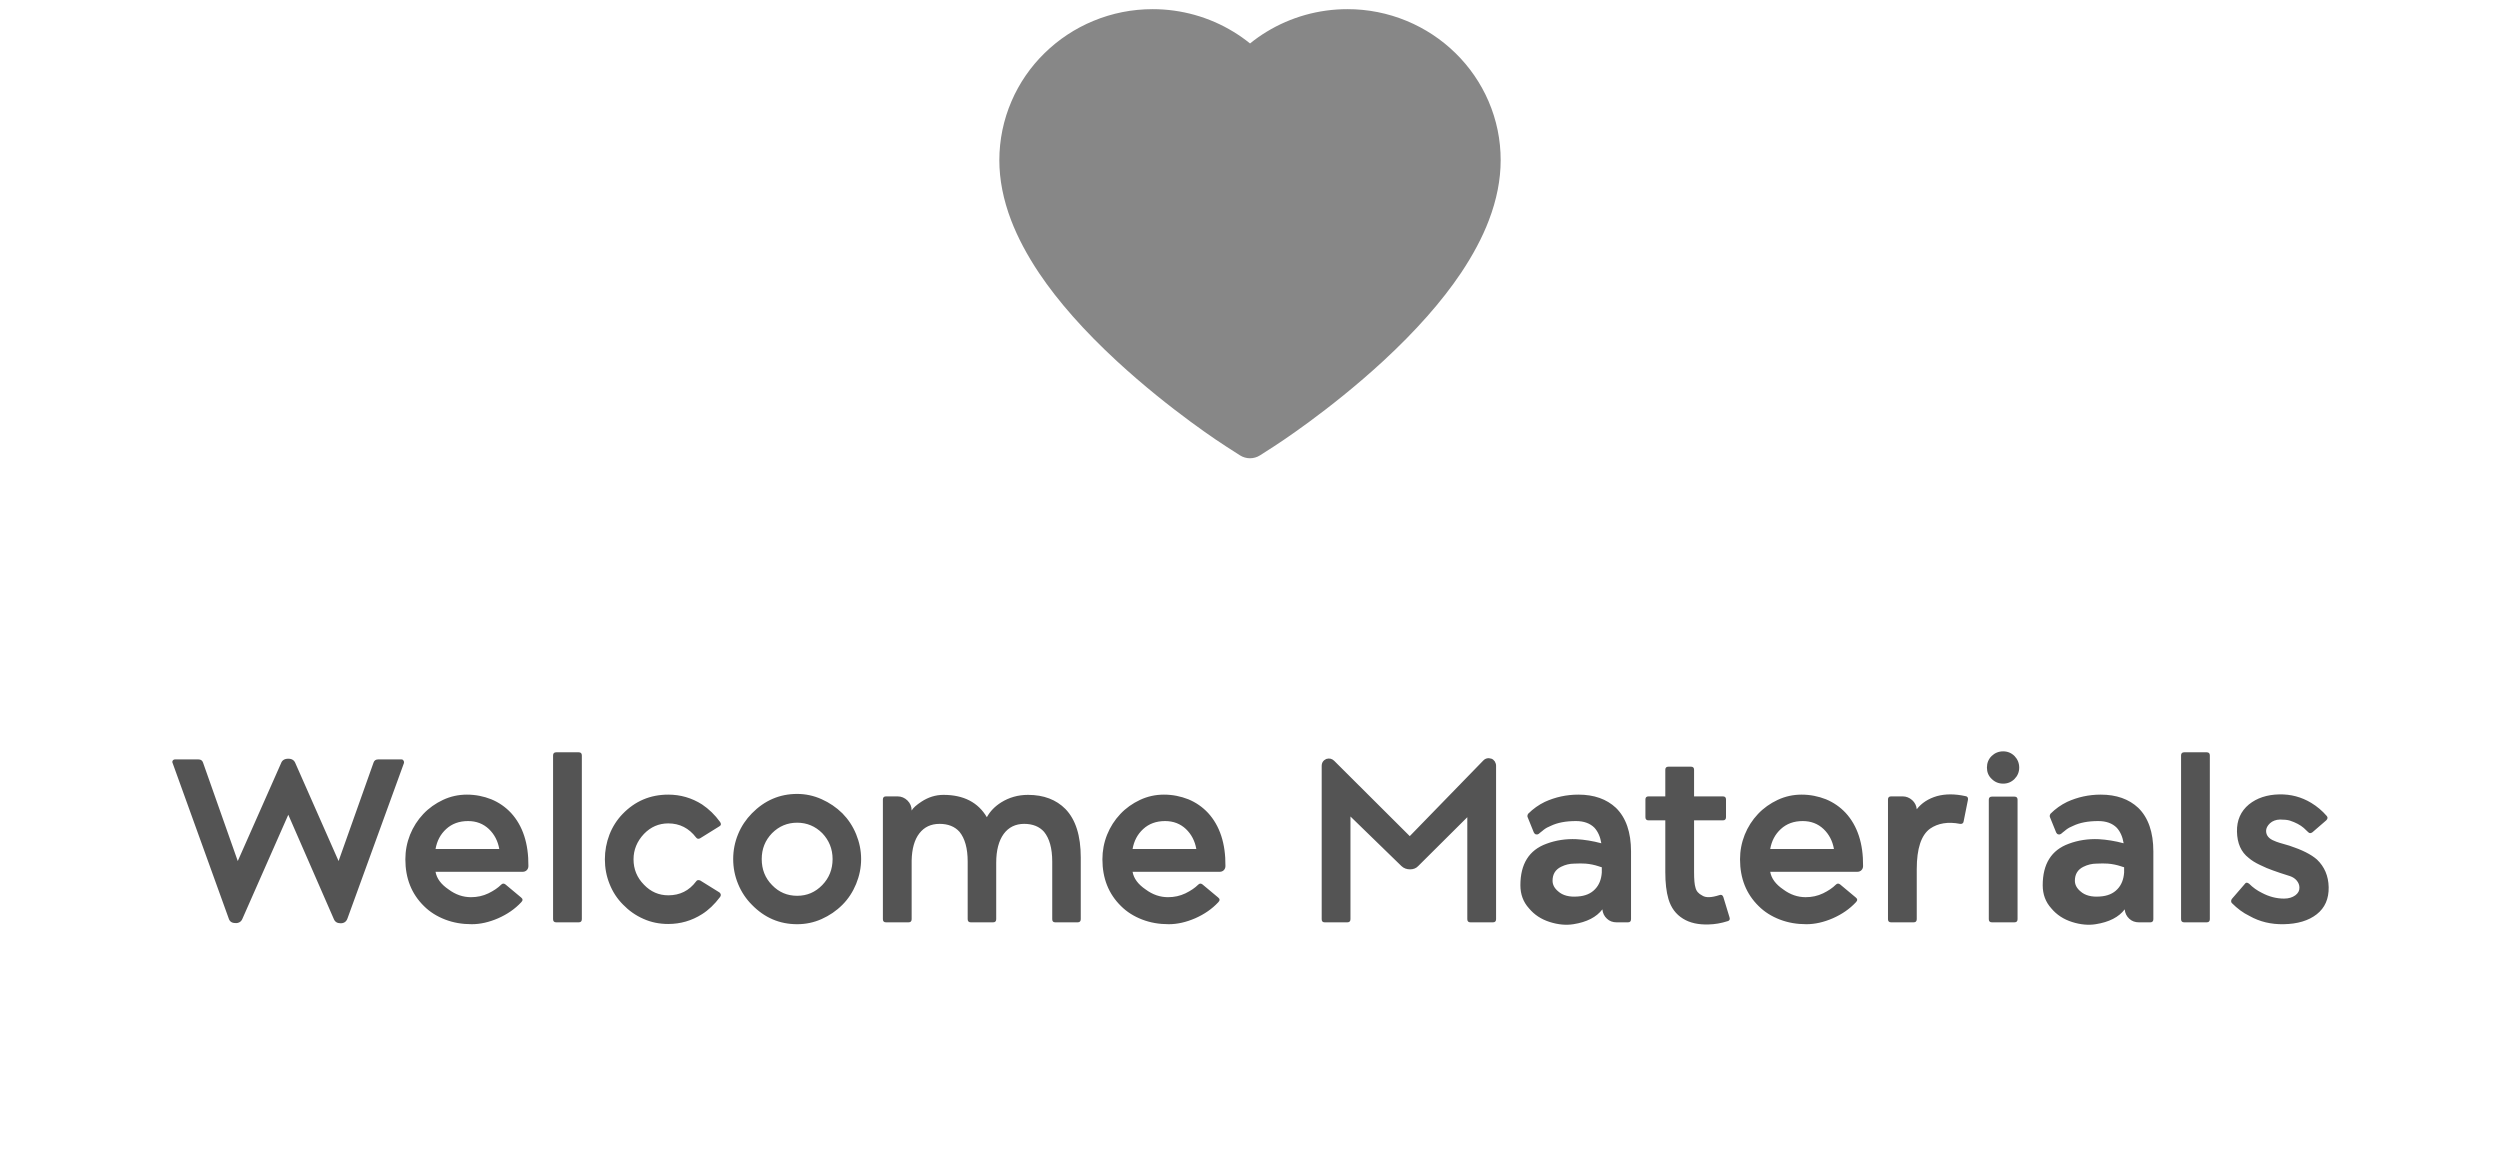
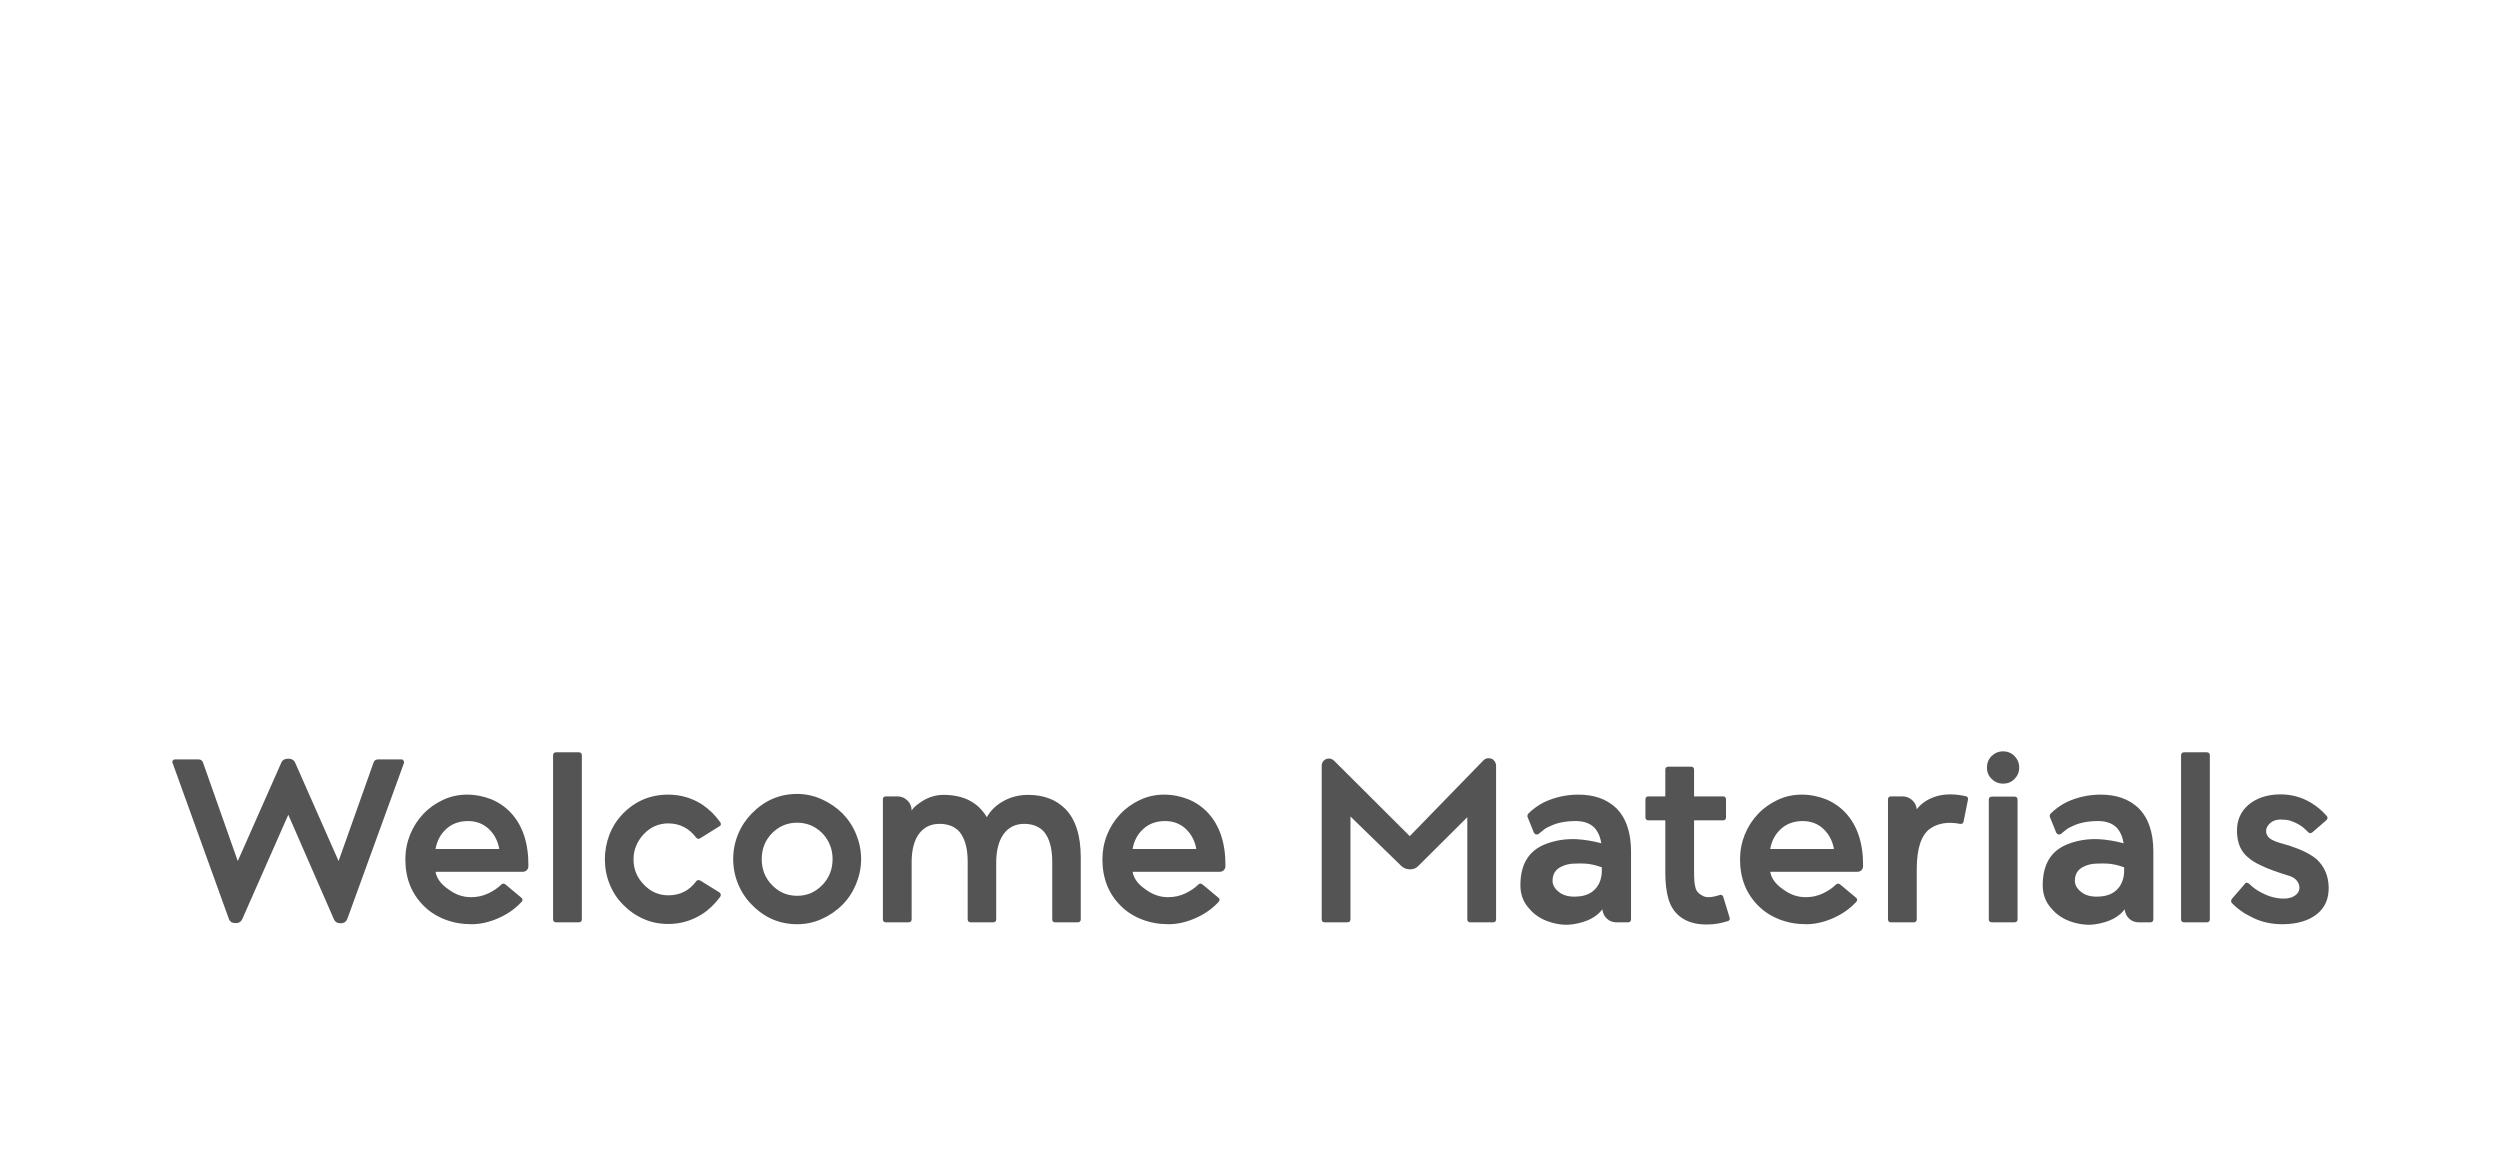
<svg xmlns="http://www.w3.org/2000/svg" width="167" height="77" viewBox="0 0 167 77" fill="none">
-   <path d="M99.434 6.76C98.914 5.557 98.165 4.467 97.228 3.55C96.29 2.631 95.185 1.901 93.972 1.399C92.714 0.877 91.365 0.609 90.003 0.612C88.091 0.612 86.227 1.136 84.607 2.124C84.219 2.36 83.851 2.62 83.502 2.903C83.153 2.62 82.785 2.36 82.397 2.124C80.777 1.136 78.912 0.612 77.001 0.612C75.625 0.612 74.292 0.876 73.032 1.399C71.815 1.903 70.718 2.628 69.776 3.55C68.838 4.466 68.088 5.556 67.57 6.76C67.031 8.012 66.756 9.342 66.756 10.71C66.756 12.001 67.02 13.346 67.543 14.714C67.981 15.858 68.609 17.044 69.411 18.242C70.683 20.137 72.431 22.114 74.602 24.118C78.199 27.44 81.761 29.735 81.913 29.828L82.831 30.417C83.238 30.677 83.762 30.677 84.169 30.417L85.087 29.828C85.239 29.731 88.797 27.44 92.398 24.118C94.569 22.114 96.317 20.137 97.589 18.242C98.391 17.044 99.023 15.858 99.457 14.714C99.98 13.346 100.244 12.001 100.244 10.71C100.248 9.342 99.972 8.012 99.434 6.76Z" fill="#878787" />
  <path d="M19.258 54.425L16.188 61.386C16.148 61.479 16.086 61.557 16 61.604C15.906 61.651 15.812 61.675 15.719 61.659C15.484 61.659 15.336 61.557 15.273 61.339L11.531 50.972C11.5 50.917 11.508 50.862 11.539 50.807C11.57 50.761 11.625 50.729 11.688 50.729H13.258C13.414 50.729 13.516 50.8 13.562 50.94L15.883 57.518L18.773 50.987C18.844 50.784 19.008 50.682 19.258 50.682C19.5 50.682 19.656 50.784 19.734 50.987L22.617 57.518L24.953 50.94C25 50.8 25.102 50.729 25.258 50.729H26.828C26.883 50.729 26.93 50.761 26.961 50.815C26.992 50.87 27 50.925 26.984 50.972L23.211 61.354C23.133 61.573 22.977 61.675 22.758 61.675C22.523 61.675 22.375 61.581 22.297 61.386L19.258 54.425ZM34.805 59.948C34.93 60.042 34.938 60.151 34.82 60.268C34.398 60.722 33.883 61.073 33.281 61.339C32.672 61.604 32.086 61.737 31.508 61.737C30.867 61.737 30.281 61.636 29.734 61.425C29.188 61.214 28.711 60.917 28.32 60.526C27.492 59.714 27.078 58.675 27.078 57.401C27.078 56.839 27.18 56.292 27.391 55.761C27.602 55.237 27.898 54.776 28.273 54.378C28.648 53.979 29.094 53.667 29.594 53.432C30.094 53.198 30.625 53.081 31.188 53.081C31.766 53.081 32.305 53.19 32.82 53.393C33.328 53.604 33.766 53.909 34.133 54.3C34.922 55.159 35.312 56.347 35.297 57.854C35.297 57.964 35.258 58.057 35.188 58.128C35.109 58.206 35.016 58.237 34.898 58.237H29.094C29.172 58.682 29.461 59.073 29.969 59.417C30.43 59.761 30.93 59.932 31.461 59.932C31.883 59.932 32.266 59.847 32.625 59.675C32.977 59.503 33.258 59.315 33.477 59.097C33.57 59.003 33.664 59.003 33.766 59.081L34.805 59.948ZM33.352 56.714C33.258 56.175 33.023 55.729 32.656 55.378C32.281 55.026 31.82 54.847 31.266 54.847C30.672 54.847 30.188 55.026 29.805 55.378C29.422 55.729 29.188 56.175 29.094 56.714H33.352ZM37.156 61.612C37.016 61.612 36.945 61.542 36.945 61.401V50.464C36.945 50.323 37.016 50.253 37.156 50.253H38.656C38.797 50.253 38.867 50.323 38.867 50.464V61.401C38.867 61.542 38.797 61.612 38.656 61.612H37.156ZM44.641 61.722C44.047 61.722 43.492 61.612 42.977 61.378C42.461 61.151 42.008 60.831 41.617 60.425C41.227 60.034 40.93 59.581 40.719 59.05C40.508 58.526 40.406 57.979 40.406 57.401C40.406 56.831 40.508 56.284 40.711 55.753C40.914 55.229 41.211 54.768 41.586 54.378C42.414 53.518 43.43 53.081 44.641 53.081C45.453 53.081 46.211 53.3 46.898 53.737C47.352 54.042 47.758 54.432 48.102 54.909C48.188 55.034 48.172 55.136 48.055 55.198L46.773 55.995C46.664 56.057 46.578 56.042 46.5 55.948C46.023 55.323 45.406 55.003 44.641 55.003C44.008 55.003 43.469 55.237 43.016 55.706C42.547 56.206 42.32 56.776 42.32 57.401C42.32 58.057 42.547 58.62 43.016 59.097C43.469 59.573 44.016 59.807 44.641 59.807C45.414 59.807 46.031 59.503 46.5 58.878C46.562 58.784 46.648 58.768 46.773 58.815L48.055 59.612C48.102 59.643 48.133 59.69 48.148 59.753C48.156 59.815 48.141 59.87 48.102 59.917C47.727 60.417 47.32 60.8 46.898 61.065C46.211 61.503 45.453 61.722 44.641 61.722ZM53.25 61.737C52.078 61.737 51.07 61.307 50.227 60.44C49.836 60.05 49.523 59.581 49.305 59.05C49.086 58.518 48.977 57.964 48.977 57.386C48.977 56.807 49.086 56.253 49.305 55.722C49.523 55.19 49.836 54.729 50.227 54.331C51.07 53.472 52.078 53.034 53.25 53.034C53.812 53.034 54.359 53.151 54.883 53.386C55.406 53.62 55.867 53.932 56.273 54.331C56.664 54.729 56.969 55.19 57.188 55.722C57.406 56.253 57.523 56.807 57.523 57.386C57.523 57.964 57.406 58.518 57.188 59.05C56.969 59.581 56.664 60.05 56.273 60.44C55.867 60.847 55.406 61.159 54.883 61.393C54.359 61.628 53.812 61.737 53.25 61.737ZM53.25 54.956C52.594 54.956 52.039 55.19 51.57 55.659C51.109 56.136 50.883 56.714 50.883 57.386C50.883 58.073 51.109 58.651 51.57 59.12C52.031 59.604 52.594 59.839 53.25 59.839C53.906 59.839 54.461 59.604 54.93 59.12C55.383 58.651 55.617 58.073 55.617 57.386C55.617 56.714 55.383 56.136 54.93 55.659C54.461 55.19 53.898 54.956 53.25 54.956ZM68.672 53.097C69.719 53.097 70.555 53.417 71.172 54.042C71.852 54.745 72.195 55.823 72.195 57.276V61.401C72.195 61.542 72.125 61.612 71.984 61.612H70.492C70.352 61.612 70.289 61.542 70.289 61.401V57.55C70.289 56.667 70.102 56.003 69.742 55.565C69.43 55.214 68.984 55.034 68.414 55.034C67.836 55.034 67.375 55.261 67.047 55.706C66.719 56.159 66.547 56.8 66.547 57.628V61.401C66.547 61.542 66.477 61.612 66.336 61.612H64.852C64.711 61.612 64.641 61.542 64.641 61.401V57.55C64.641 56.667 64.453 56.003 64.094 55.565C63.781 55.214 63.336 55.034 62.766 55.034C62.188 55.034 61.742 55.245 61.414 55.667C61.086 56.089 60.914 56.698 60.898 57.487V61.401C60.898 61.542 60.828 61.612 60.688 61.612H59.188C59.047 61.612 58.977 61.542 58.977 61.401V53.401C58.977 53.268 59.047 53.198 59.188 53.198H59.953C60.211 53.198 60.43 53.292 60.617 53.472C60.805 53.659 60.898 53.878 60.898 54.143C60.992 53.972 61.211 53.776 61.555 53.55C62.008 53.253 62.5 53.097 63.023 53.097C64.367 53.097 65.336 53.597 65.922 54.589C66.141 54.19 66.461 53.862 66.883 53.597C67.414 53.268 68.008 53.097 68.672 53.097ZM81.367 59.948C81.492 60.042 81.5 60.151 81.383 60.268C80.961 60.722 80.445 61.073 79.844 61.339C79.234 61.604 78.648 61.737 78.07 61.737C77.43 61.737 76.844 61.636 76.297 61.425C75.75 61.214 75.273 60.917 74.883 60.526C74.055 59.714 73.641 58.675 73.641 57.401C73.641 56.839 73.742 56.292 73.953 55.761C74.164 55.237 74.461 54.776 74.836 54.378C75.211 53.979 75.656 53.667 76.156 53.432C76.656 53.198 77.188 53.081 77.75 53.081C78.328 53.081 78.867 53.19 79.383 53.393C79.891 53.604 80.328 53.909 80.695 54.3C81.484 55.159 81.875 56.347 81.859 57.854C81.859 57.964 81.82 58.057 81.75 58.128C81.672 58.206 81.578 58.237 81.461 58.237H75.656C75.734 58.682 76.023 59.073 76.531 59.417C76.992 59.761 77.492 59.932 78.023 59.932C78.445 59.932 78.828 59.847 79.188 59.675C79.539 59.503 79.82 59.315 80.039 59.097C80.133 59.003 80.227 59.003 80.328 59.081L81.367 59.948ZM79.914 56.714C79.82 56.175 79.586 55.729 79.219 55.378C78.844 55.026 78.383 54.847 77.828 54.847C77.234 54.847 76.75 55.026 76.367 55.378C75.984 55.729 75.75 56.175 75.656 56.714H79.914ZM98.227 61.612C98.086 61.612 98.016 61.542 98.016 61.401V54.589L94.75 57.839C94.609 57.995 94.422 58.073 94.195 58.073C93.969 58.073 93.773 58.003 93.617 57.854L90.211 54.542V61.401C90.211 61.542 90.141 61.612 90 61.612H88.492C88.352 61.612 88.289 61.542 88.289 61.401V51.167C88.289 50.948 88.391 50.792 88.594 50.698C88.797 50.636 88.969 50.675 89.117 50.815L94.172 55.854L99.086 50.8C99.234 50.651 99.414 50.612 99.633 50.682C99.719 50.714 99.789 50.776 99.852 50.862C99.906 50.956 99.938 51.05 99.938 51.151V61.401C99.938 61.542 99.867 61.612 99.727 61.612H98.227ZM105.438 53.081C106.484 53.081 107.32 53.378 107.945 53.964C108.617 54.62 108.953 55.597 108.953 56.878V61.401C108.953 61.542 108.883 61.612 108.75 61.612H107.992C107.734 61.612 107.516 61.534 107.344 61.37C107.164 61.206 107.062 60.995 107.039 60.745C106.648 61.261 106 61.597 105.102 61.737C104.617 61.815 104.086 61.768 103.523 61.589C102.953 61.409 102.492 61.104 102.141 60.682C101.75 60.253 101.562 59.737 101.562 59.136C101.562 57.714 102.141 56.784 103.305 56.362C103.93 56.128 104.602 56.026 105.305 56.057C105.836 56.089 106.391 56.175 106.969 56.331C106.898 55.893 106.742 55.55 106.508 55.292C106.211 54.995 105.797 54.847 105.273 54.847C104.586 54.847 104.031 54.956 103.594 55.167C103.414 55.237 103.258 55.323 103.117 55.432C103.07 55.479 103 55.526 102.922 55.589C102.844 55.651 102.797 55.69 102.781 55.706C102.719 55.745 102.664 55.753 102.602 55.737C102.539 55.722 102.492 55.675 102.461 55.612L102.047 54.589C102.016 54.526 102.031 54.448 102.078 54.362C102.414 54.026 102.789 53.761 103.195 53.565C103.898 53.245 104.641 53.081 105.438 53.081ZM107 57.932C106.992 57.932 106.961 57.925 106.914 57.909C106.867 57.893 106.828 57.886 106.797 57.87C106.516 57.776 106.219 57.714 105.914 57.69C105.695 57.675 105.445 57.675 105.164 57.69C104.859 57.69 104.562 57.761 104.281 57.901C103.898 58.089 103.711 58.401 103.711 58.831C103.711 59.097 103.836 59.339 104.094 59.55C104.391 59.815 104.828 59.932 105.391 59.886C105.891 59.854 106.273 59.69 106.547 59.401C106.82 59.12 106.969 58.745 107 58.284V57.932ZM115.531 61.276C115.578 61.417 115.531 61.503 115.406 61.534C114.961 61.675 114.539 61.745 114.141 61.753C113.453 61.776 112.883 61.651 112.43 61.37C111.945 61.073 111.625 60.636 111.453 60.057C111.312 59.581 111.242 58.979 111.242 58.253V54.8H110.125C109.984 54.8 109.914 54.729 109.914 54.589V53.401C109.914 53.268 109.984 53.198 110.125 53.198H111.242V51.417C111.242 51.284 111.312 51.214 111.453 51.214H112.961C113.094 51.214 113.164 51.284 113.164 51.417V53.198H115.086C115.227 53.198 115.297 53.268 115.297 53.401V54.589C115.297 54.729 115.227 54.8 115.086 54.8H113.164V58.253C113.164 58.753 113.195 59.104 113.258 59.292C113.312 59.526 113.461 59.698 113.711 59.823C113.945 59.979 114.328 59.964 114.859 59.792C114.984 59.745 115.07 59.792 115.117 59.917L115.531 61.276ZM123.961 59.948C124.086 60.042 124.094 60.151 123.977 60.268C123.555 60.722 123.039 61.073 122.438 61.339C121.828 61.604 121.242 61.737 120.664 61.737C120.023 61.737 119.438 61.636 118.891 61.425C118.344 61.214 117.867 60.917 117.477 60.526C116.648 59.714 116.234 58.675 116.234 57.401C116.234 56.839 116.336 56.292 116.547 55.761C116.758 55.237 117.055 54.776 117.43 54.378C117.805 53.979 118.25 53.667 118.75 53.432C119.25 53.198 119.781 53.081 120.344 53.081C120.922 53.081 121.461 53.19 121.977 53.393C122.484 53.604 122.922 53.909 123.289 54.3C124.078 55.159 124.469 56.347 124.453 57.854C124.453 57.964 124.414 58.057 124.344 58.128C124.266 58.206 124.172 58.237 124.055 58.237H118.25C118.328 58.682 118.617 59.073 119.125 59.417C119.586 59.761 120.086 59.932 120.617 59.932C121.039 59.932 121.422 59.847 121.781 59.675C122.133 59.503 122.414 59.315 122.633 59.097C122.727 59.003 122.82 59.003 122.922 59.081L123.961 59.948ZM122.508 56.714C122.414 56.175 122.18 55.729 121.812 55.378C121.438 55.026 120.977 54.847 120.422 54.847C119.828 54.847 119.344 55.026 118.961 55.378C118.578 55.729 118.344 56.175 118.25 56.714H122.508ZM131.297 53.182C131.422 53.198 131.477 53.276 131.461 53.417L131.172 54.862C131.156 54.995 131.07 55.05 130.93 55.034C130.133 54.878 129.461 54.987 128.93 55.354C128.336 55.784 128.039 56.682 128.039 58.057V61.401C128.039 61.542 127.969 61.612 127.828 61.612H126.328C126.188 61.612 126.117 61.542 126.117 61.401V53.401C126.117 53.268 126.188 53.198 126.328 53.198H127.094C127.336 53.198 127.547 53.284 127.734 53.448C127.914 53.612 128.016 53.815 128.039 54.057C128.367 53.636 128.82 53.347 129.383 53.182C129.945 53.026 130.586 53.026 131.297 53.182ZM133.812 52.347C133.516 52.347 133.258 52.245 133.047 52.034C132.828 51.831 132.727 51.573 132.727 51.276C132.727 50.972 132.828 50.714 133.039 50.503C133.25 50.3 133.508 50.19 133.812 50.19C134.109 50.19 134.367 50.3 134.57 50.503C134.773 50.714 134.883 50.972 134.883 51.276C134.883 51.573 134.773 51.831 134.57 52.034C134.359 52.245 134.109 52.347 133.812 52.347ZM134.562 53.214C134.703 53.214 134.773 53.284 134.773 53.417V61.401C134.773 61.542 134.703 61.612 134.562 61.612H133.062C132.922 61.612 132.852 61.542 132.852 61.401V53.417C132.852 53.284 132.922 53.214 133.062 53.214H134.562ZM140.328 53.081C141.375 53.081 142.211 53.378 142.836 53.964C143.508 54.62 143.844 55.597 143.844 56.878V61.401C143.844 61.542 143.773 61.612 143.641 61.612H142.883C142.625 61.612 142.406 61.534 142.234 61.37C142.055 61.206 141.953 60.995 141.93 60.745C141.539 61.261 140.891 61.597 139.992 61.737C139.508 61.815 138.977 61.768 138.414 61.589C137.844 61.409 137.383 61.104 137.031 60.682C136.641 60.253 136.453 59.737 136.453 59.136C136.453 57.714 137.031 56.784 138.195 56.362C138.82 56.128 139.492 56.026 140.195 56.057C140.727 56.089 141.281 56.175 141.859 56.331C141.789 55.893 141.633 55.55 141.398 55.292C141.102 54.995 140.688 54.847 140.164 54.847C139.477 54.847 138.922 54.956 138.484 55.167C138.305 55.237 138.148 55.323 138.008 55.432C137.961 55.479 137.891 55.526 137.812 55.589C137.734 55.651 137.688 55.69 137.672 55.706C137.609 55.745 137.555 55.753 137.492 55.737C137.43 55.722 137.383 55.675 137.352 55.612L136.938 54.589C136.906 54.526 136.922 54.448 136.969 54.362C137.305 54.026 137.68 53.761 138.086 53.565C138.789 53.245 139.531 53.081 140.328 53.081ZM141.891 57.932C141.883 57.932 141.852 57.925 141.805 57.909C141.758 57.893 141.719 57.886 141.688 57.87C141.406 57.776 141.109 57.714 140.805 57.69C140.586 57.675 140.336 57.675 140.055 57.69C139.75 57.69 139.453 57.761 139.172 57.901C138.789 58.089 138.602 58.401 138.602 58.831C138.602 59.097 138.727 59.339 138.984 59.55C139.281 59.815 139.719 59.932 140.281 59.886C140.781 59.854 141.164 59.69 141.438 59.401C141.711 59.12 141.859 58.745 141.891 58.284V57.932ZM145.906 61.612C145.766 61.612 145.695 61.542 145.695 61.401V50.464C145.695 50.323 145.766 50.253 145.906 50.253H147.406C147.547 50.253 147.617 50.323 147.617 50.464V61.401C147.617 61.542 147.547 61.612 147.406 61.612H145.906ZM152.547 61.737C151.711 61.753 150.945 61.573 150.258 61.182C149.836 60.979 149.453 60.69 149.094 60.331C149.062 60.3 149.039 60.261 149.039 60.198C149.039 60.143 149.055 60.089 149.094 60.042L149.938 59.065C150.016 58.94 150.117 58.932 150.242 59.034C150.492 59.284 150.773 59.487 151.094 59.643C151.578 59.901 152.07 60.026 152.578 60.026C152.883 60.026 153.133 59.948 153.328 59.807C153.516 59.667 153.609 59.495 153.602 59.292C153.602 59.12 153.539 58.964 153.422 58.823C153.305 58.682 153.156 58.589 152.977 58.526C152.469 58.37 152.086 58.237 151.828 58.143C151.562 58.05 151.273 57.932 150.961 57.776C150.648 57.628 150.398 57.472 150.211 57.307C149.703 56.917 149.445 56.331 149.43 55.55C149.414 54.8 149.68 54.19 150.227 53.737C150.758 53.307 151.438 53.081 152.258 53.065C153.023 53.05 153.734 53.237 154.383 53.628C154.773 53.862 155.125 54.159 155.43 54.511C155.508 54.604 155.492 54.698 155.391 54.8L154.469 55.597C154.359 55.675 154.266 55.675 154.18 55.581L153.891 55.307C153.656 55.104 153.344 54.94 152.961 54.815C152.805 54.768 152.586 54.745 152.305 54.745C152.031 54.753 151.805 54.839 151.633 54.995C151.461 55.159 151.375 55.331 151.375 55.503C151.375 55.807 151.562 56.034 151.938 56.175C152.039 56.229 152.375 56.339 152.945 56.495C153.773 56.768 154.383 57.073 154.773 57.417C155.273 57.893 155.539 58.511 155.555 59.261C155.57 60.042 155.305 60.643 154.758 61.073C154.211 61.503 153.469 61.722 152.547 61.737Z" fill="#545454" />
</svg>